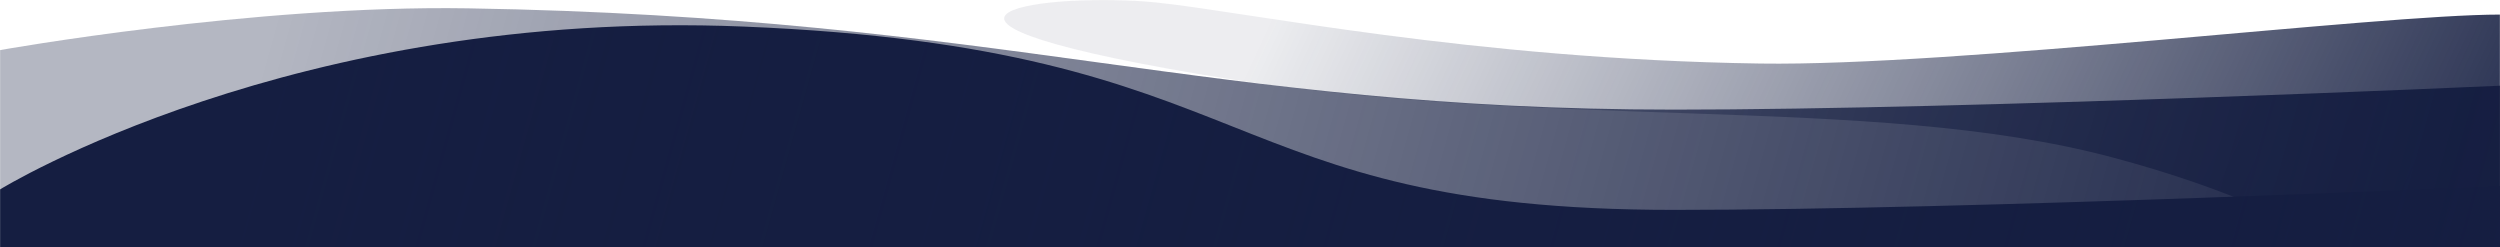
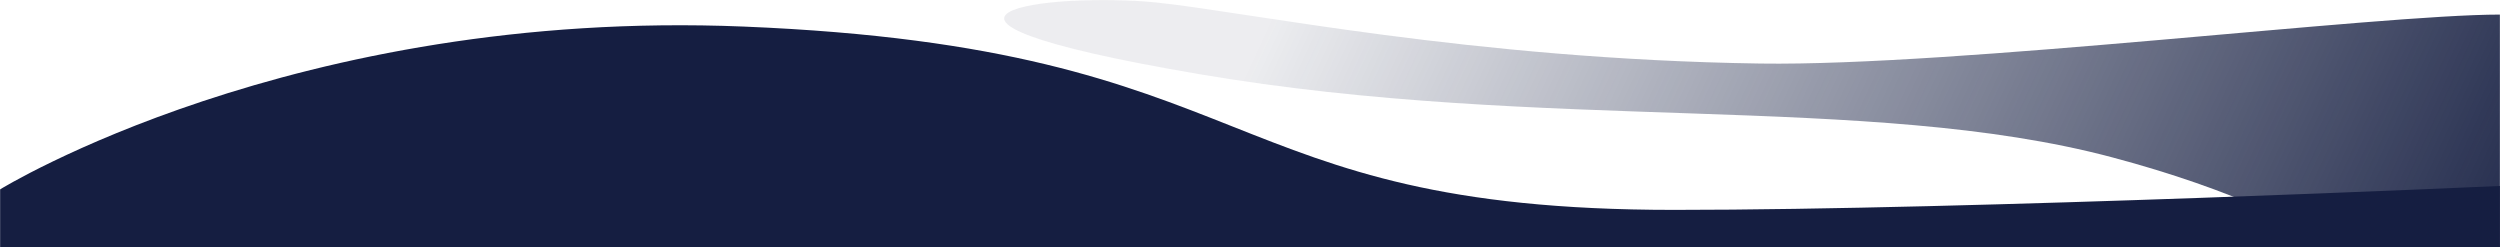
<svg xmlns="http://www.w3.org/2000/svg" xmlns:xlink="http://www.w3.org/1999/xlink" width="1920px" height="190px" viewBox="0 0 1920 190" version="1.1">
  <title>bg-pri-seco</title>
  <defs>
    <rect id="path-1" x="0" y="0" width="1920" height="190" />
    <linearGradient x1="108.426%" y1="48.502%" x2="21.312%" y2="58.427%" id="linearGradient-3">
      <stop stop-color="#151E41" offset="0%" />
      <stop stop-color="#151E41" stop-opacity="0.08" offset="100%" />
    </linearGradient>
    <rect id="path-4" x="0" y="0" width="1920" height="190" />
-     <rect id="path-6" x="0" y="0" width="1920" height="190" />
    <linearGradient x1="100%" y1="48.086%" x2="8.455%" y2="53.372%" id="linearGradient-8">
      <stop stop-color="#151E41" offset="0%" />
      <stop stop-color="#151E41" stop-opacity="0.32" offset="100%" />
    </linearGradient>
  </defs>
  <g id="assets" stroke="none" stroke-width="1" fill="none" fill-rule="evenodd">
    <g id="bg-pri-seco" transform="translate(960, 95) scale(1, -1) translate(-960, -95) ">
      <g id="Clipped">
        <mask id="mask-2" fill="white">
          <use xlink:href="#path-1" />
        </mask>
        <g id="a" />
        <path d="M1352,141.196 C1501.984,139.009 1825.936,178.808 1920,178.808 L1920,-114 C1918.176,-109.012 1908.736,-94.83 1890.464,-76.388 C1867.632,-53.335 1809.2,19.462 1621.984,69.207 C1434.784,118.953 1186.4,87.811 920.654,133.108 C654.915,178.404 808.643,196.199 887.779,188.11 C957.635,180.97 1130.08,144.432 1352,141.196 Z" id="Path" fill="url(#linearGradient-3)" fill-rule="nonzero" mask="url(#mask-2)" />
      </g>
      <g id="Clipped">
        <mask id="mask-5" fill="white">
          <use xlink:href="#path-4" />
        </mask>
        <g id="a" />
        <path d="M1920,47.178 C1920,47.178 1514.136,28.807 1285.716,28.807 C929.288,28.807 974.903,153.059 571.2,169.595 C225.6,183.75 0,44.515 0,44.515 L0,44.515 L0,-287 L1920,-287 L1920,47.178 Z" id="Path" fill="#151E41" fill-rule="nonzero" mask="url(#mask-5)" />
      </g>
      <g id="Clipped">
        <mask id="mask-7" fill="white">
          <use xlink:href="#path-6" />
        </mask>
        <g id="a" />
        <path d="M1920,-195.082 C1920,-195.082 1773.036,-212.82 1636.8,-209.612 C1231.548,-200.069 783.772,-114.26 464.915,-114.26 C146.057,-114.26 0,-153.309 0,-153.309 L0,151.515 C0,151.515 194.47,186.288 359.315,183.602 C768,176.942 929.288,105.807 1285.716,105.807 C1514.136,105.807 1920,124.178 1920,124.178 L1920,-195.082 Z" id="Path" fill="url(#linearGradient-8)" fill-rule="nonzero" mask="url(#mask-7)" />
      </g>
    </g>
  </g>
</svg>